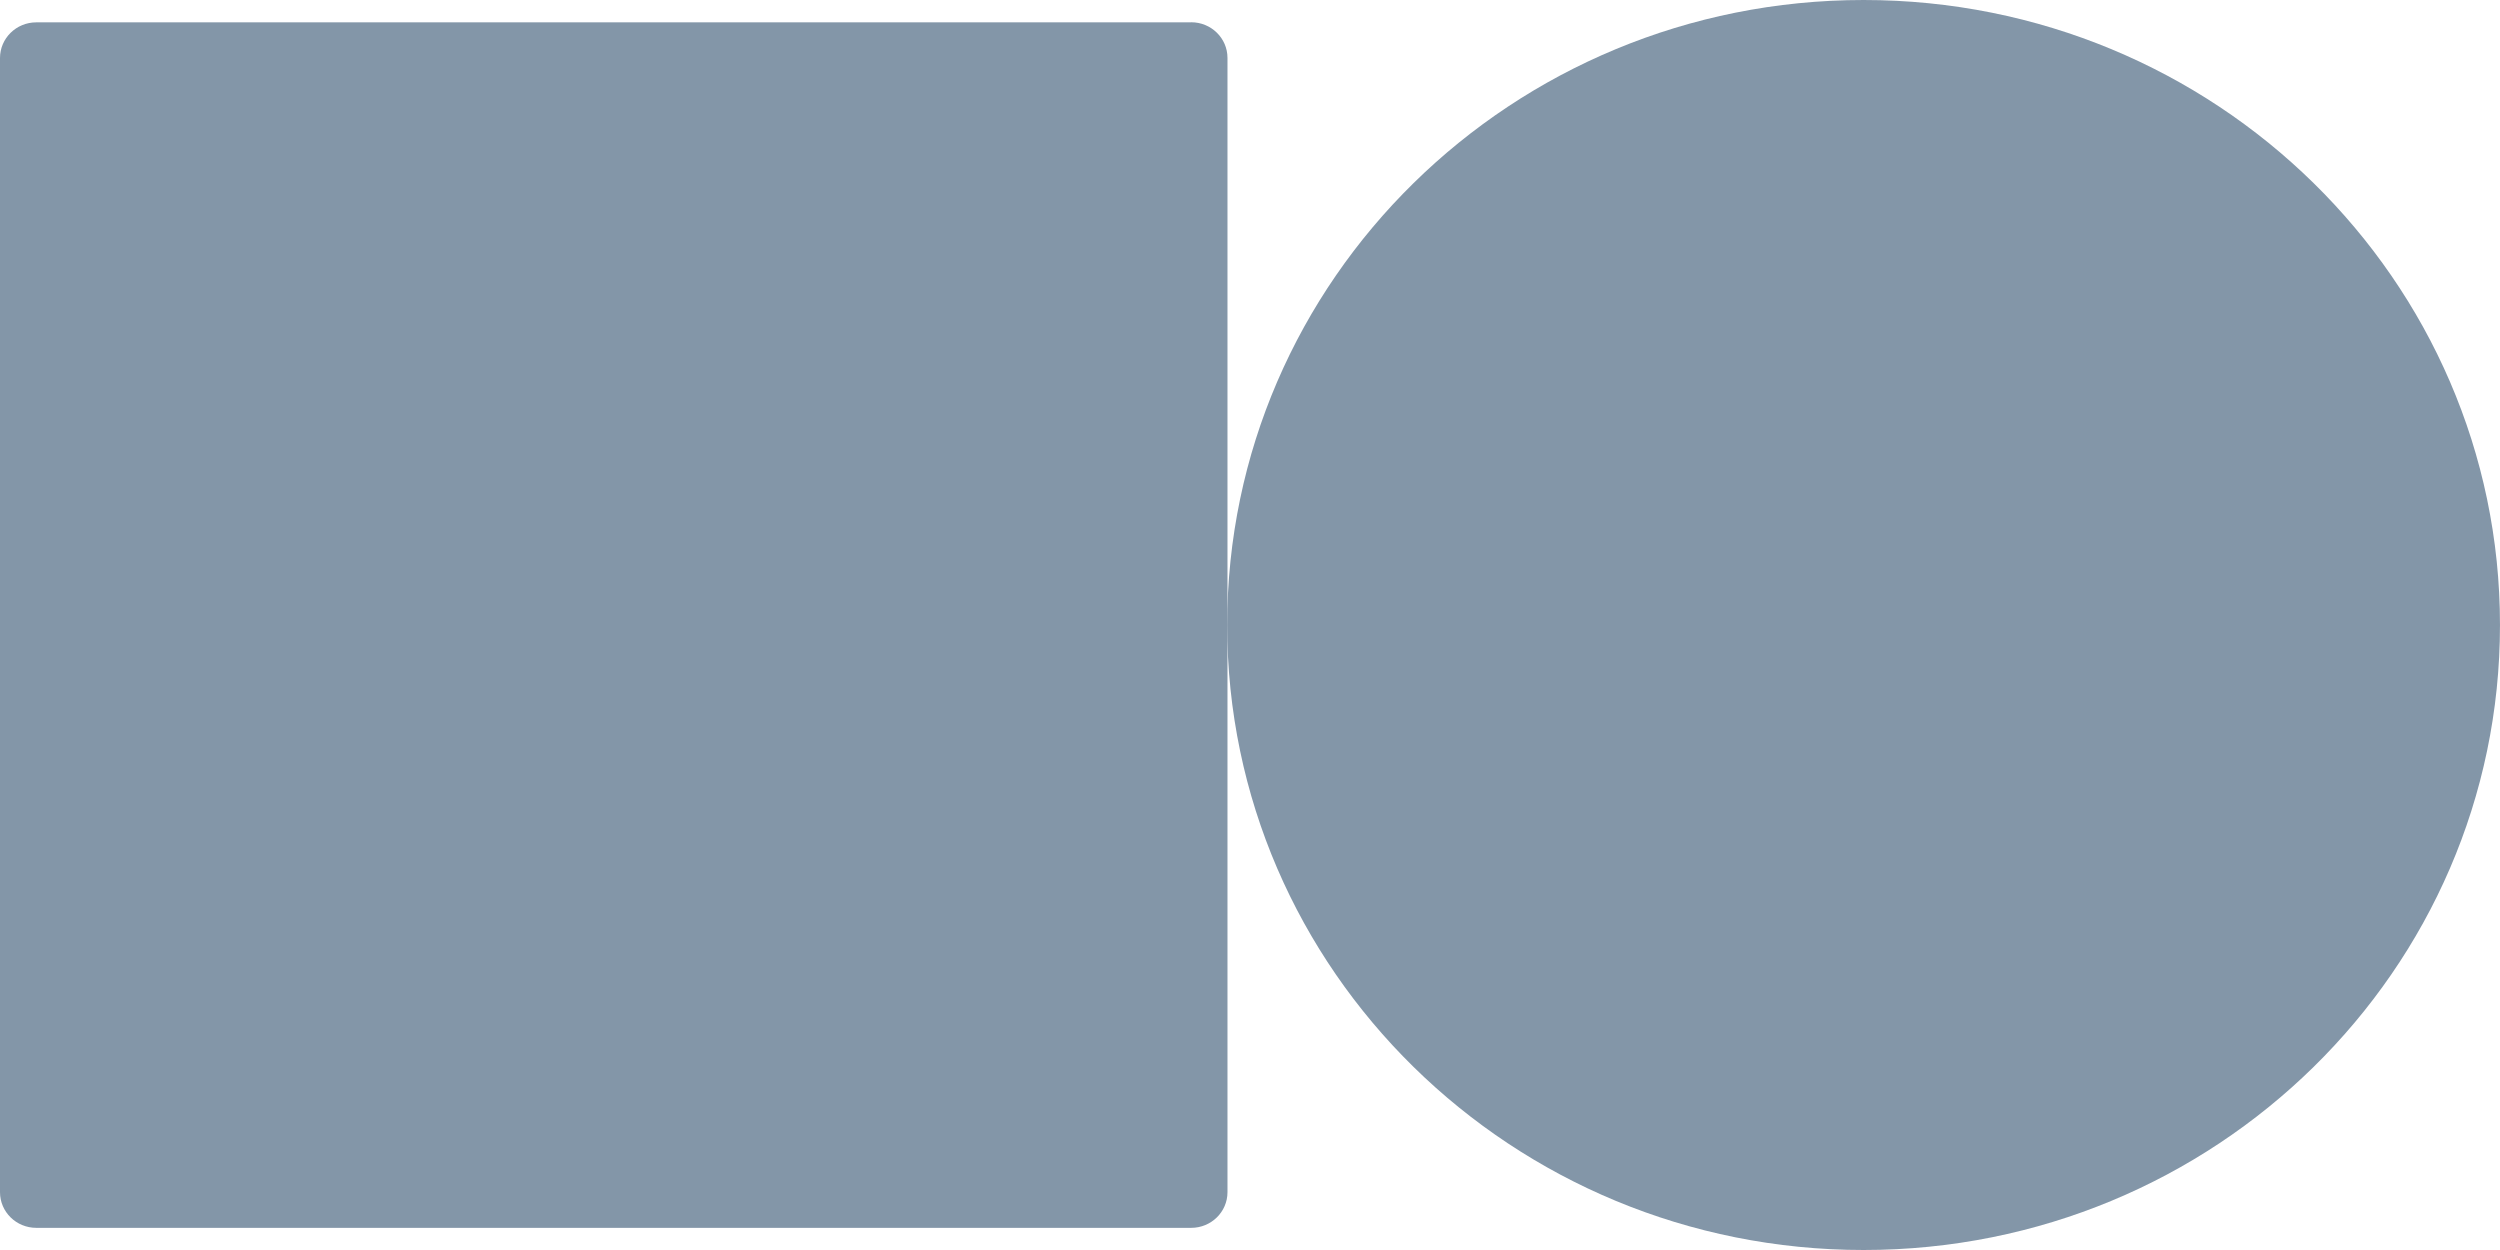
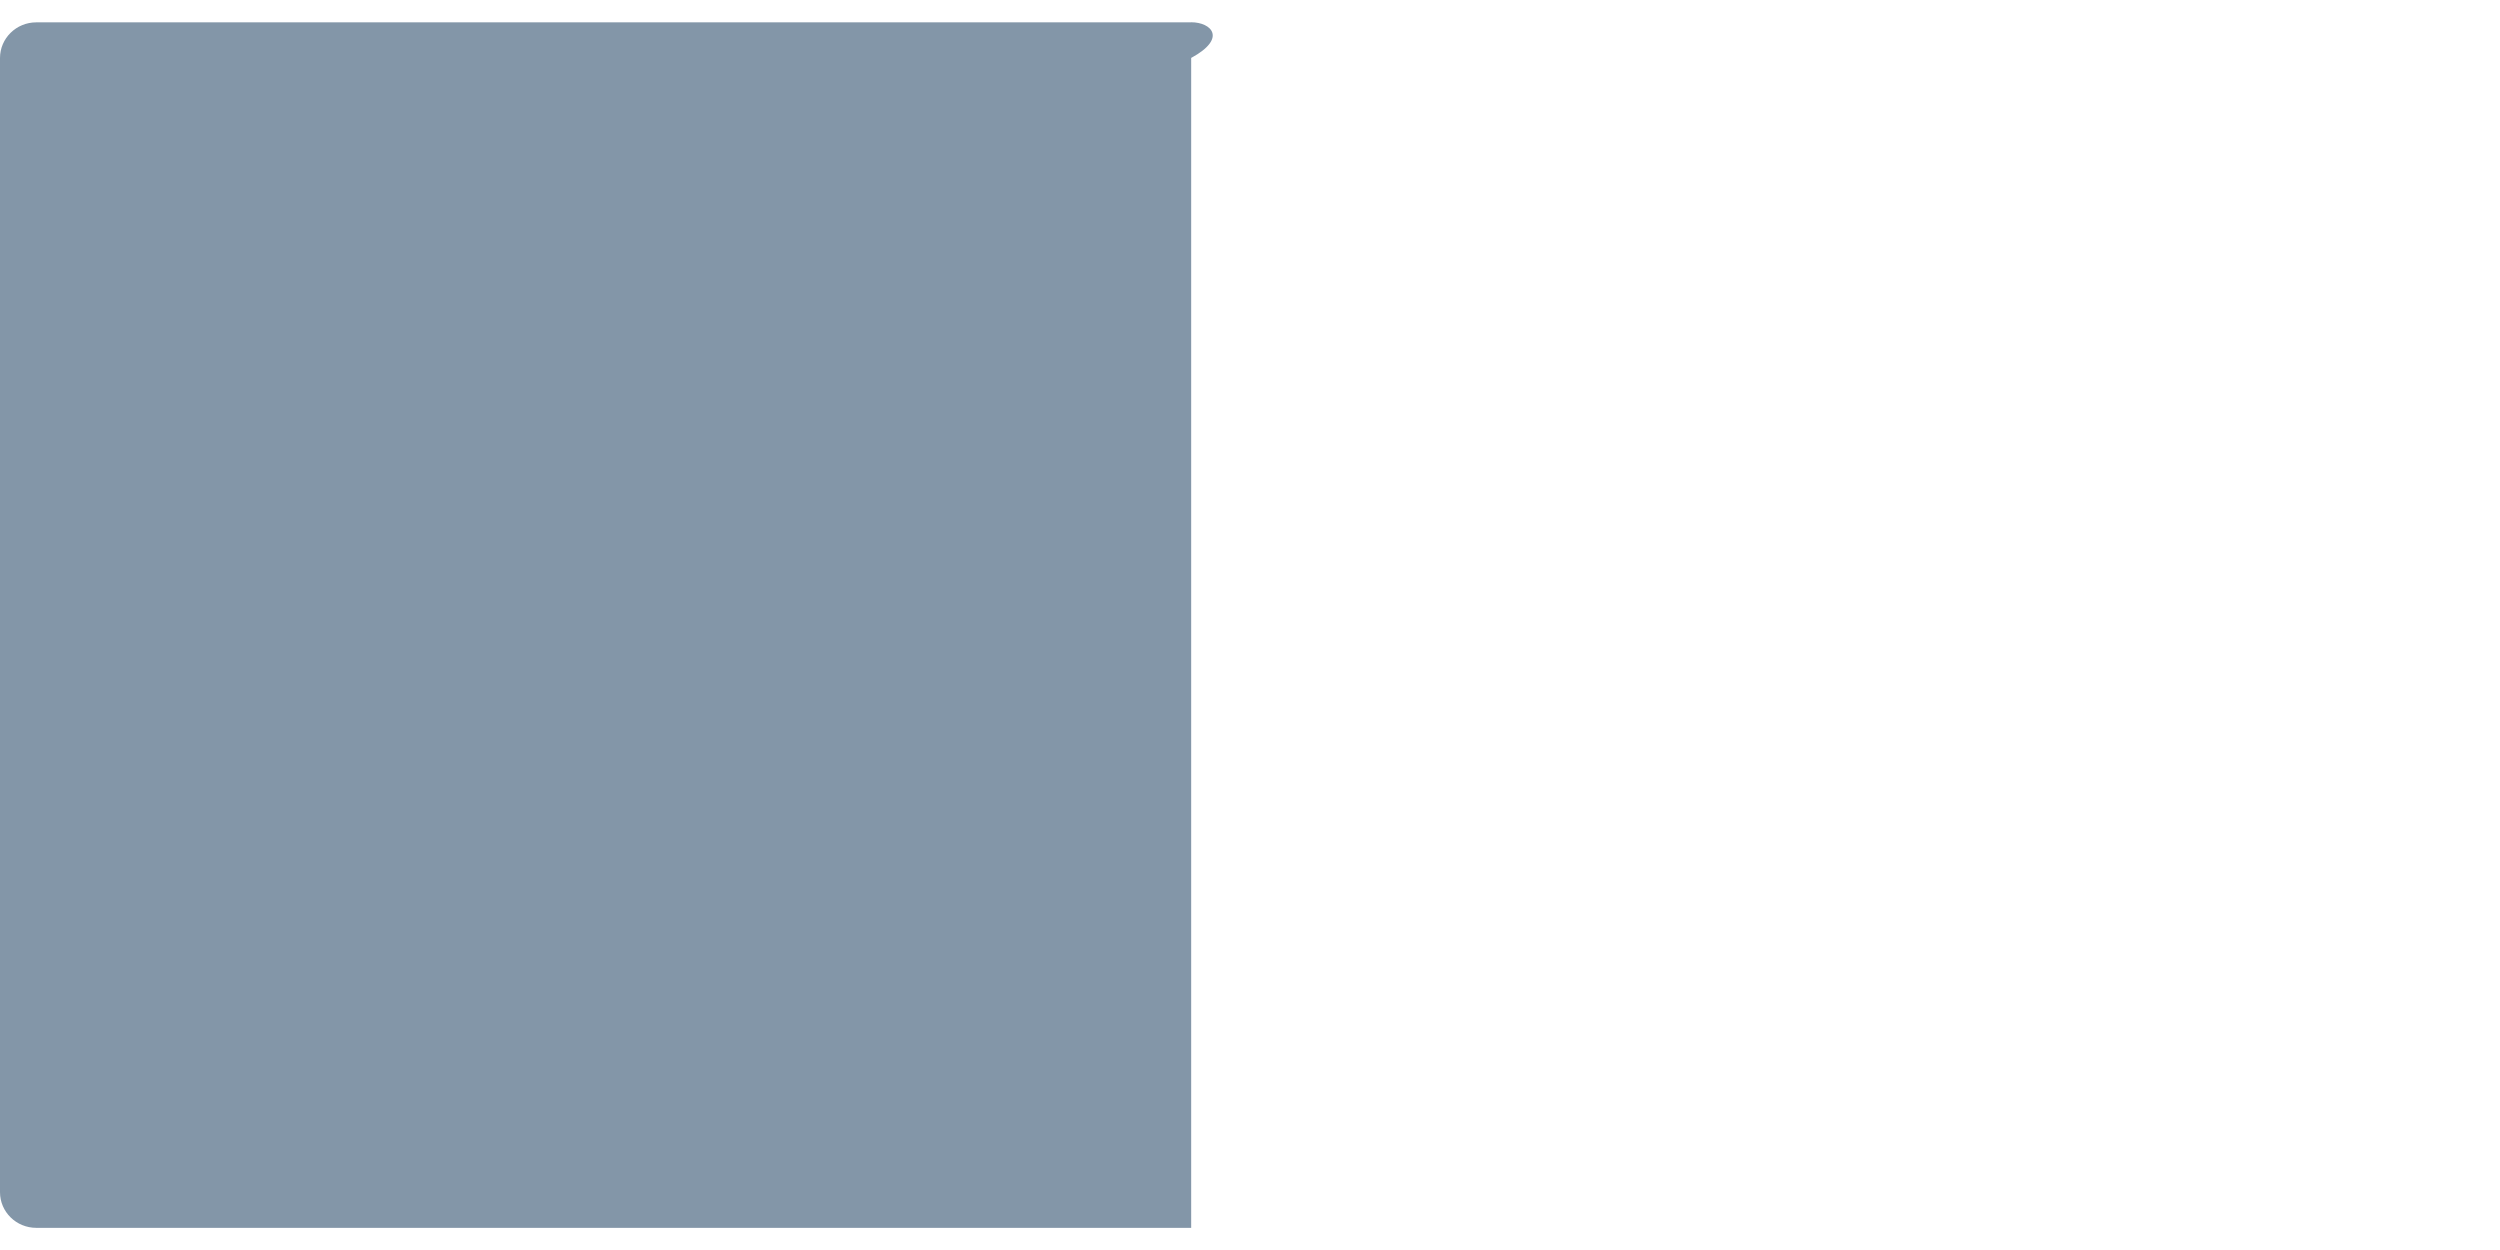
<svg xmlns="http://www.w3.org/2000/svg" width="136" height="68" viewBox="0 0 136 68" fill="none">
-   <path d="M101.379 68C120.5 68 135.999 52.779 135.999 34C135.999 15.221 120.495 0 101.379 0C82.263 0 66.759 15.221 66.759 34C66.759 52.779 82.258 68 101.379 68Z" fill="#8396A8" />
-   <path d="M64.795 1.216H1.975C0.884 1.216 0 2.084 0 3.156V64.855C0 65.927 0.884 66.795 1.975 66.795H64.8C65.891 66.795 66.775 65.927 66.775 64.855V3.151C66.775 2.079 65.891 1.211 64.8 1.211L64.795 1.216Z" fill="#8396A8" />
+   <path d="M64.795 1.216H1.975C0.884 1.216 0 2.084 0 3.156V64.855C0 65.927 0.884 66.795 1.975 66.795H64.8V3.151C66.775 2.079 65.891 1.211 64.8 1.211L64.795 1.216Z" fill="#8396A8" />
</svg>